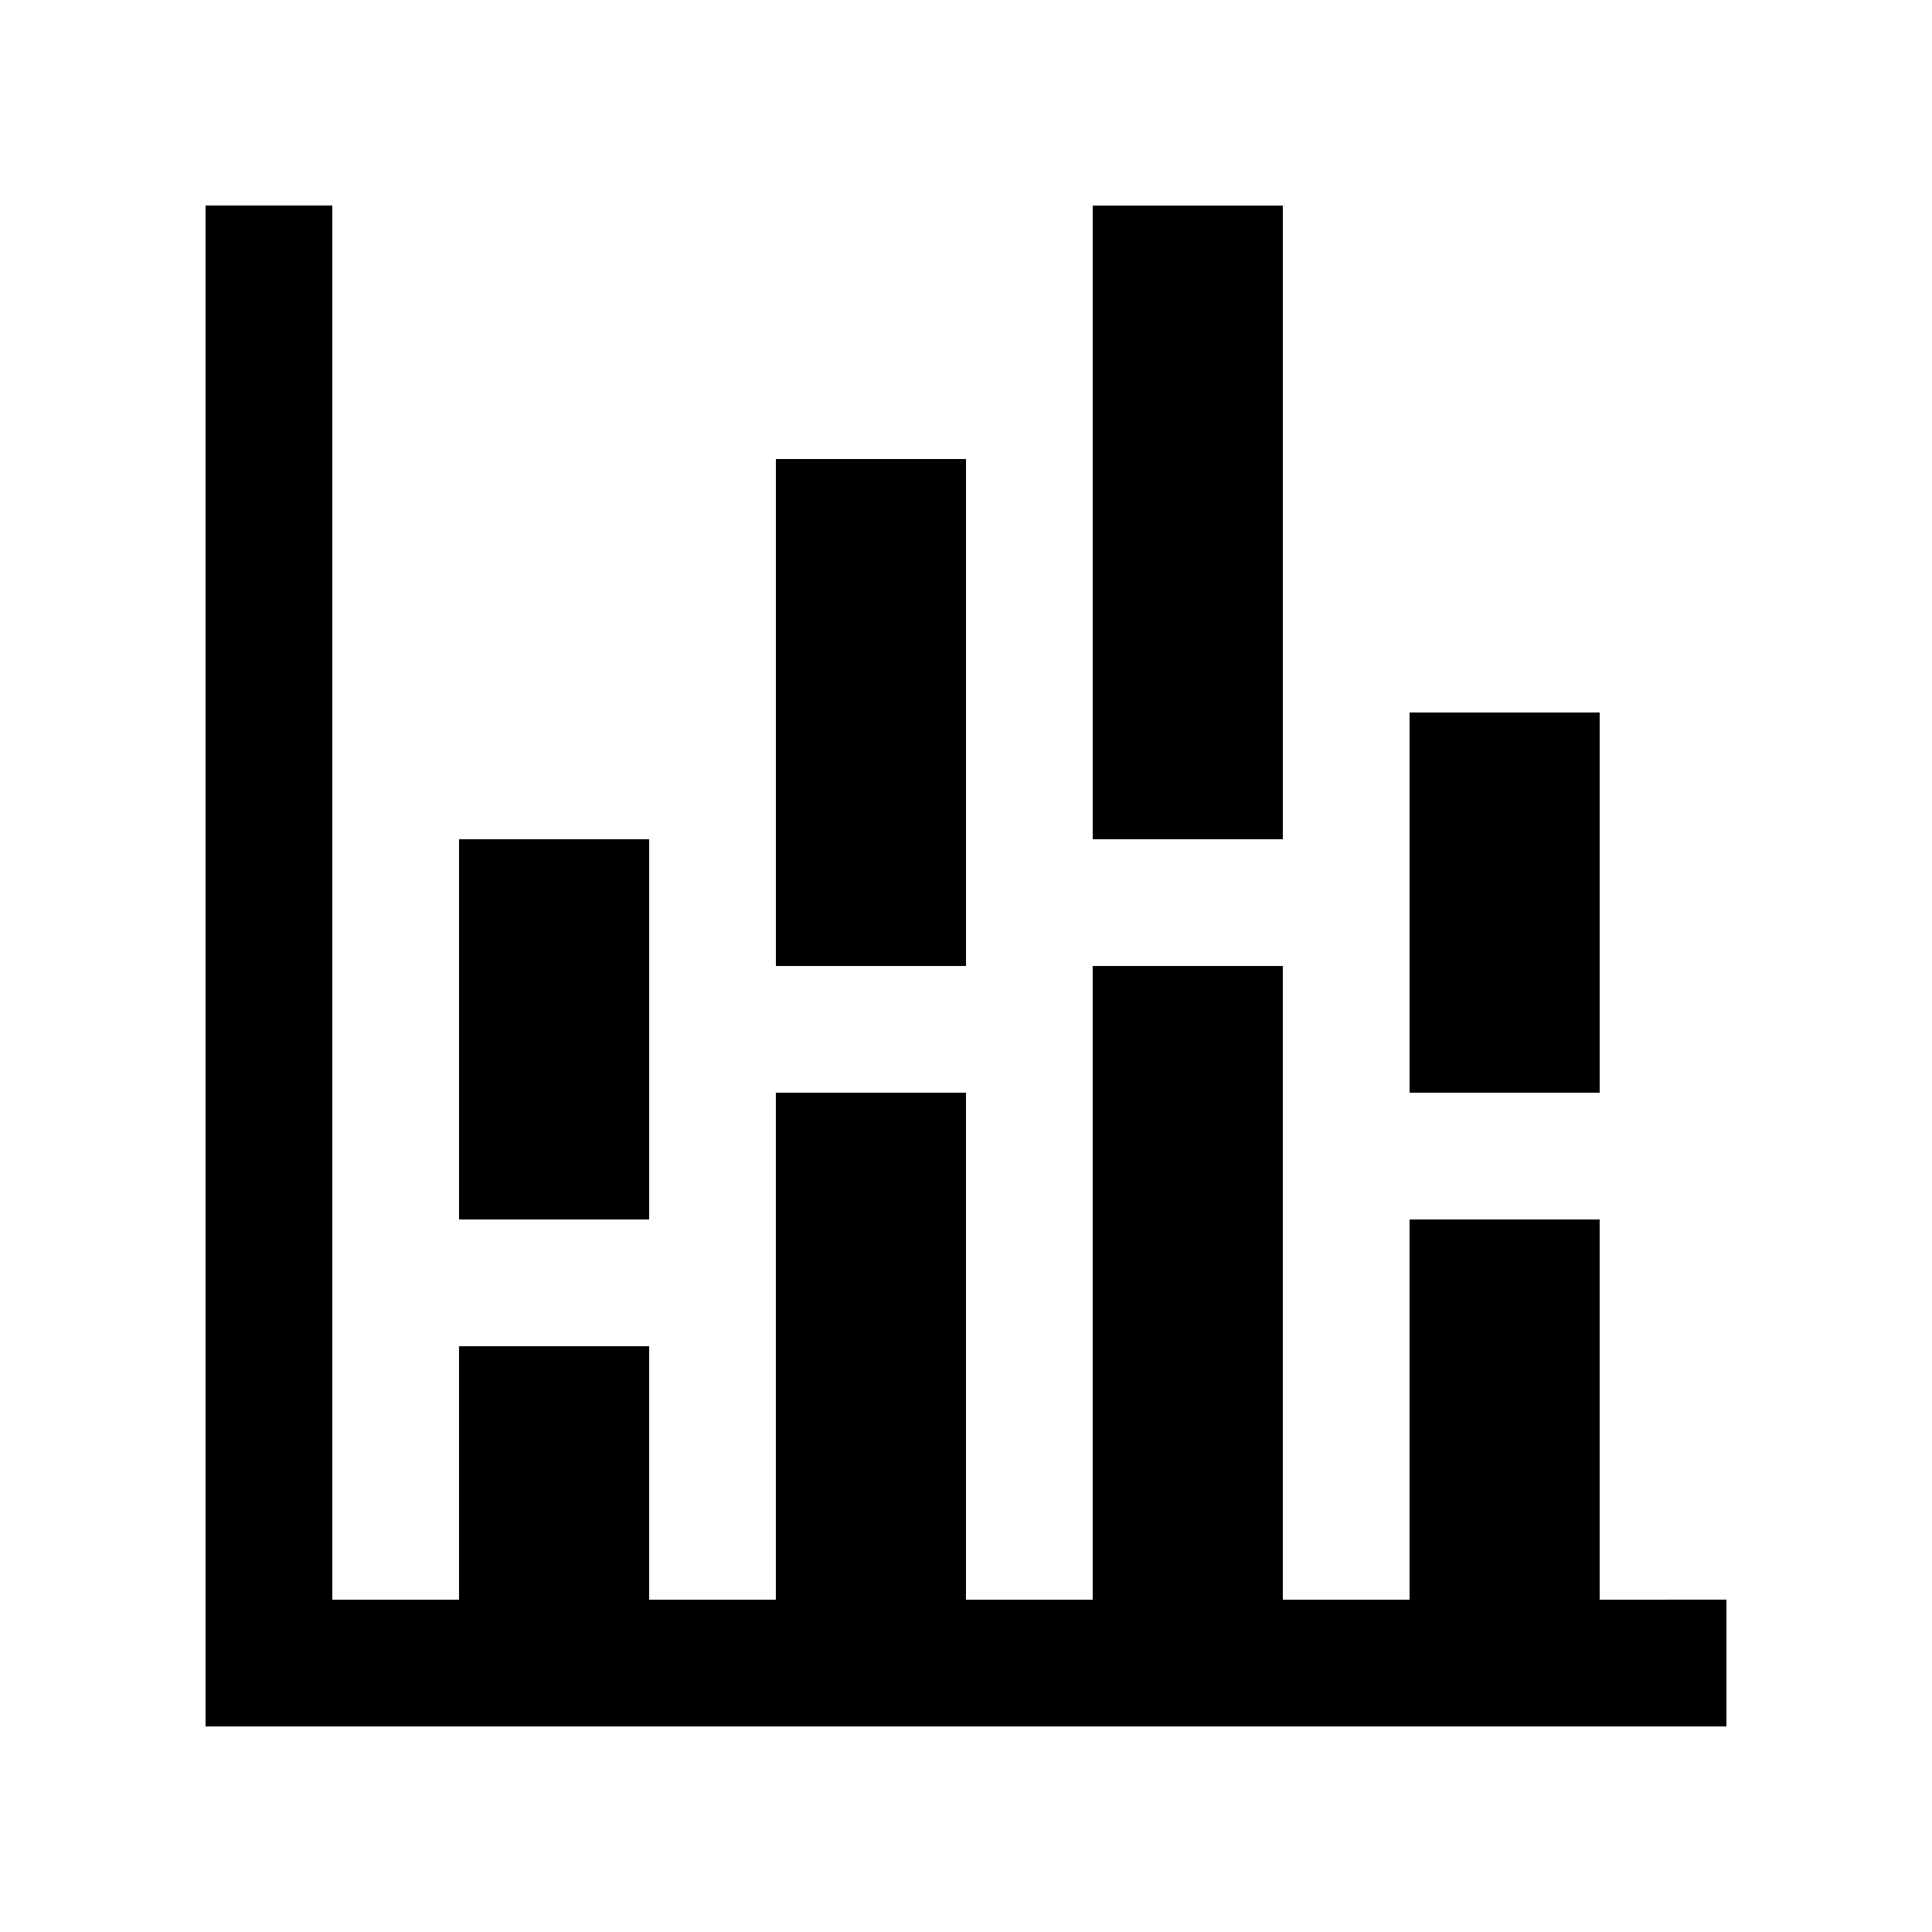
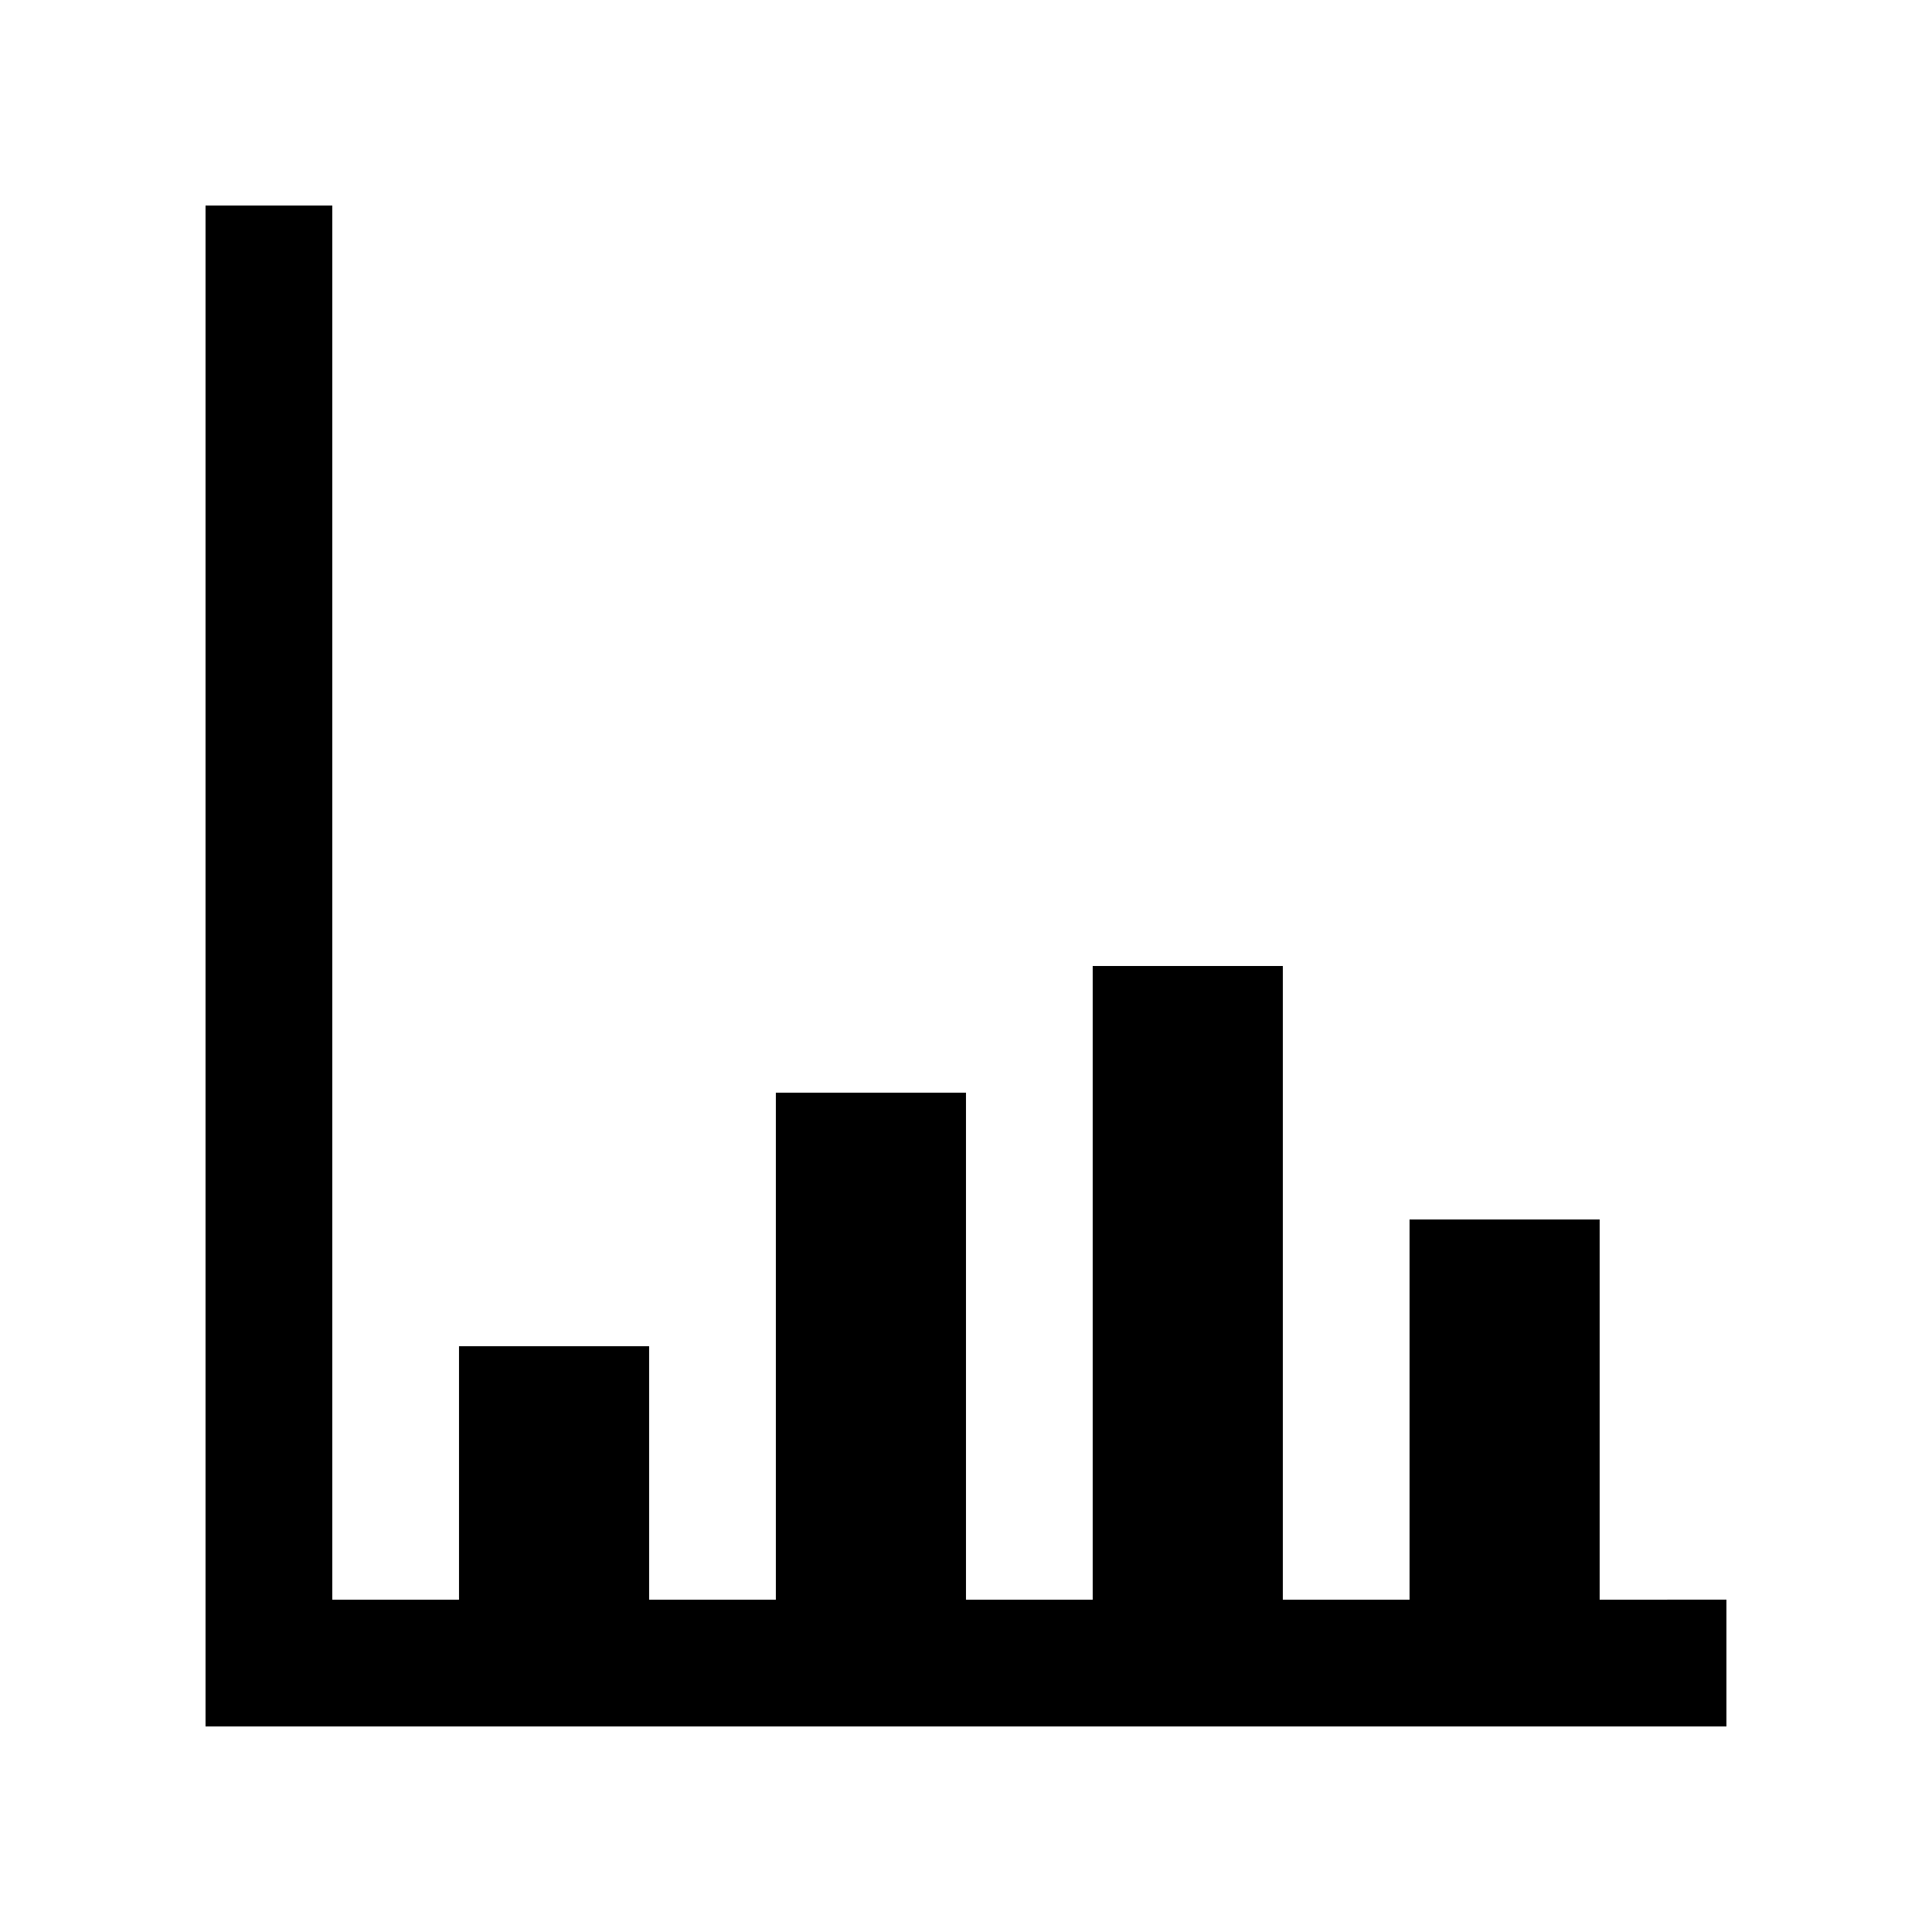
<svg xmlns="http://www.w3.org/2000/svg" fill="#000000" width="800px" height="800px" version="1.1" viewBox="144 144 512 512">
  <g>
-     <path d="m265.65 366.41h50.383v100.76h-50.383z" />
-     <path d="m517.55 332.82h50.383v100.76h-50.383z" />
-     <path d="m349.62 265.65h50.383v134.35h-50.383z" />
-     <path d="m433.59 198.48h50.383v167.93h-50.383z" />
    <path d="m567.93 567.93v-100.76h-50.383v100.76h-33.582v-167.93h-50.383v167.93h-33.586v-134.35h-50.383v134.35h-33.59v-67.172h-50.379v67.172h-33.586v-369.46h-33.586v403.05h403.05v-33.59z" />
  </g>
</svg>